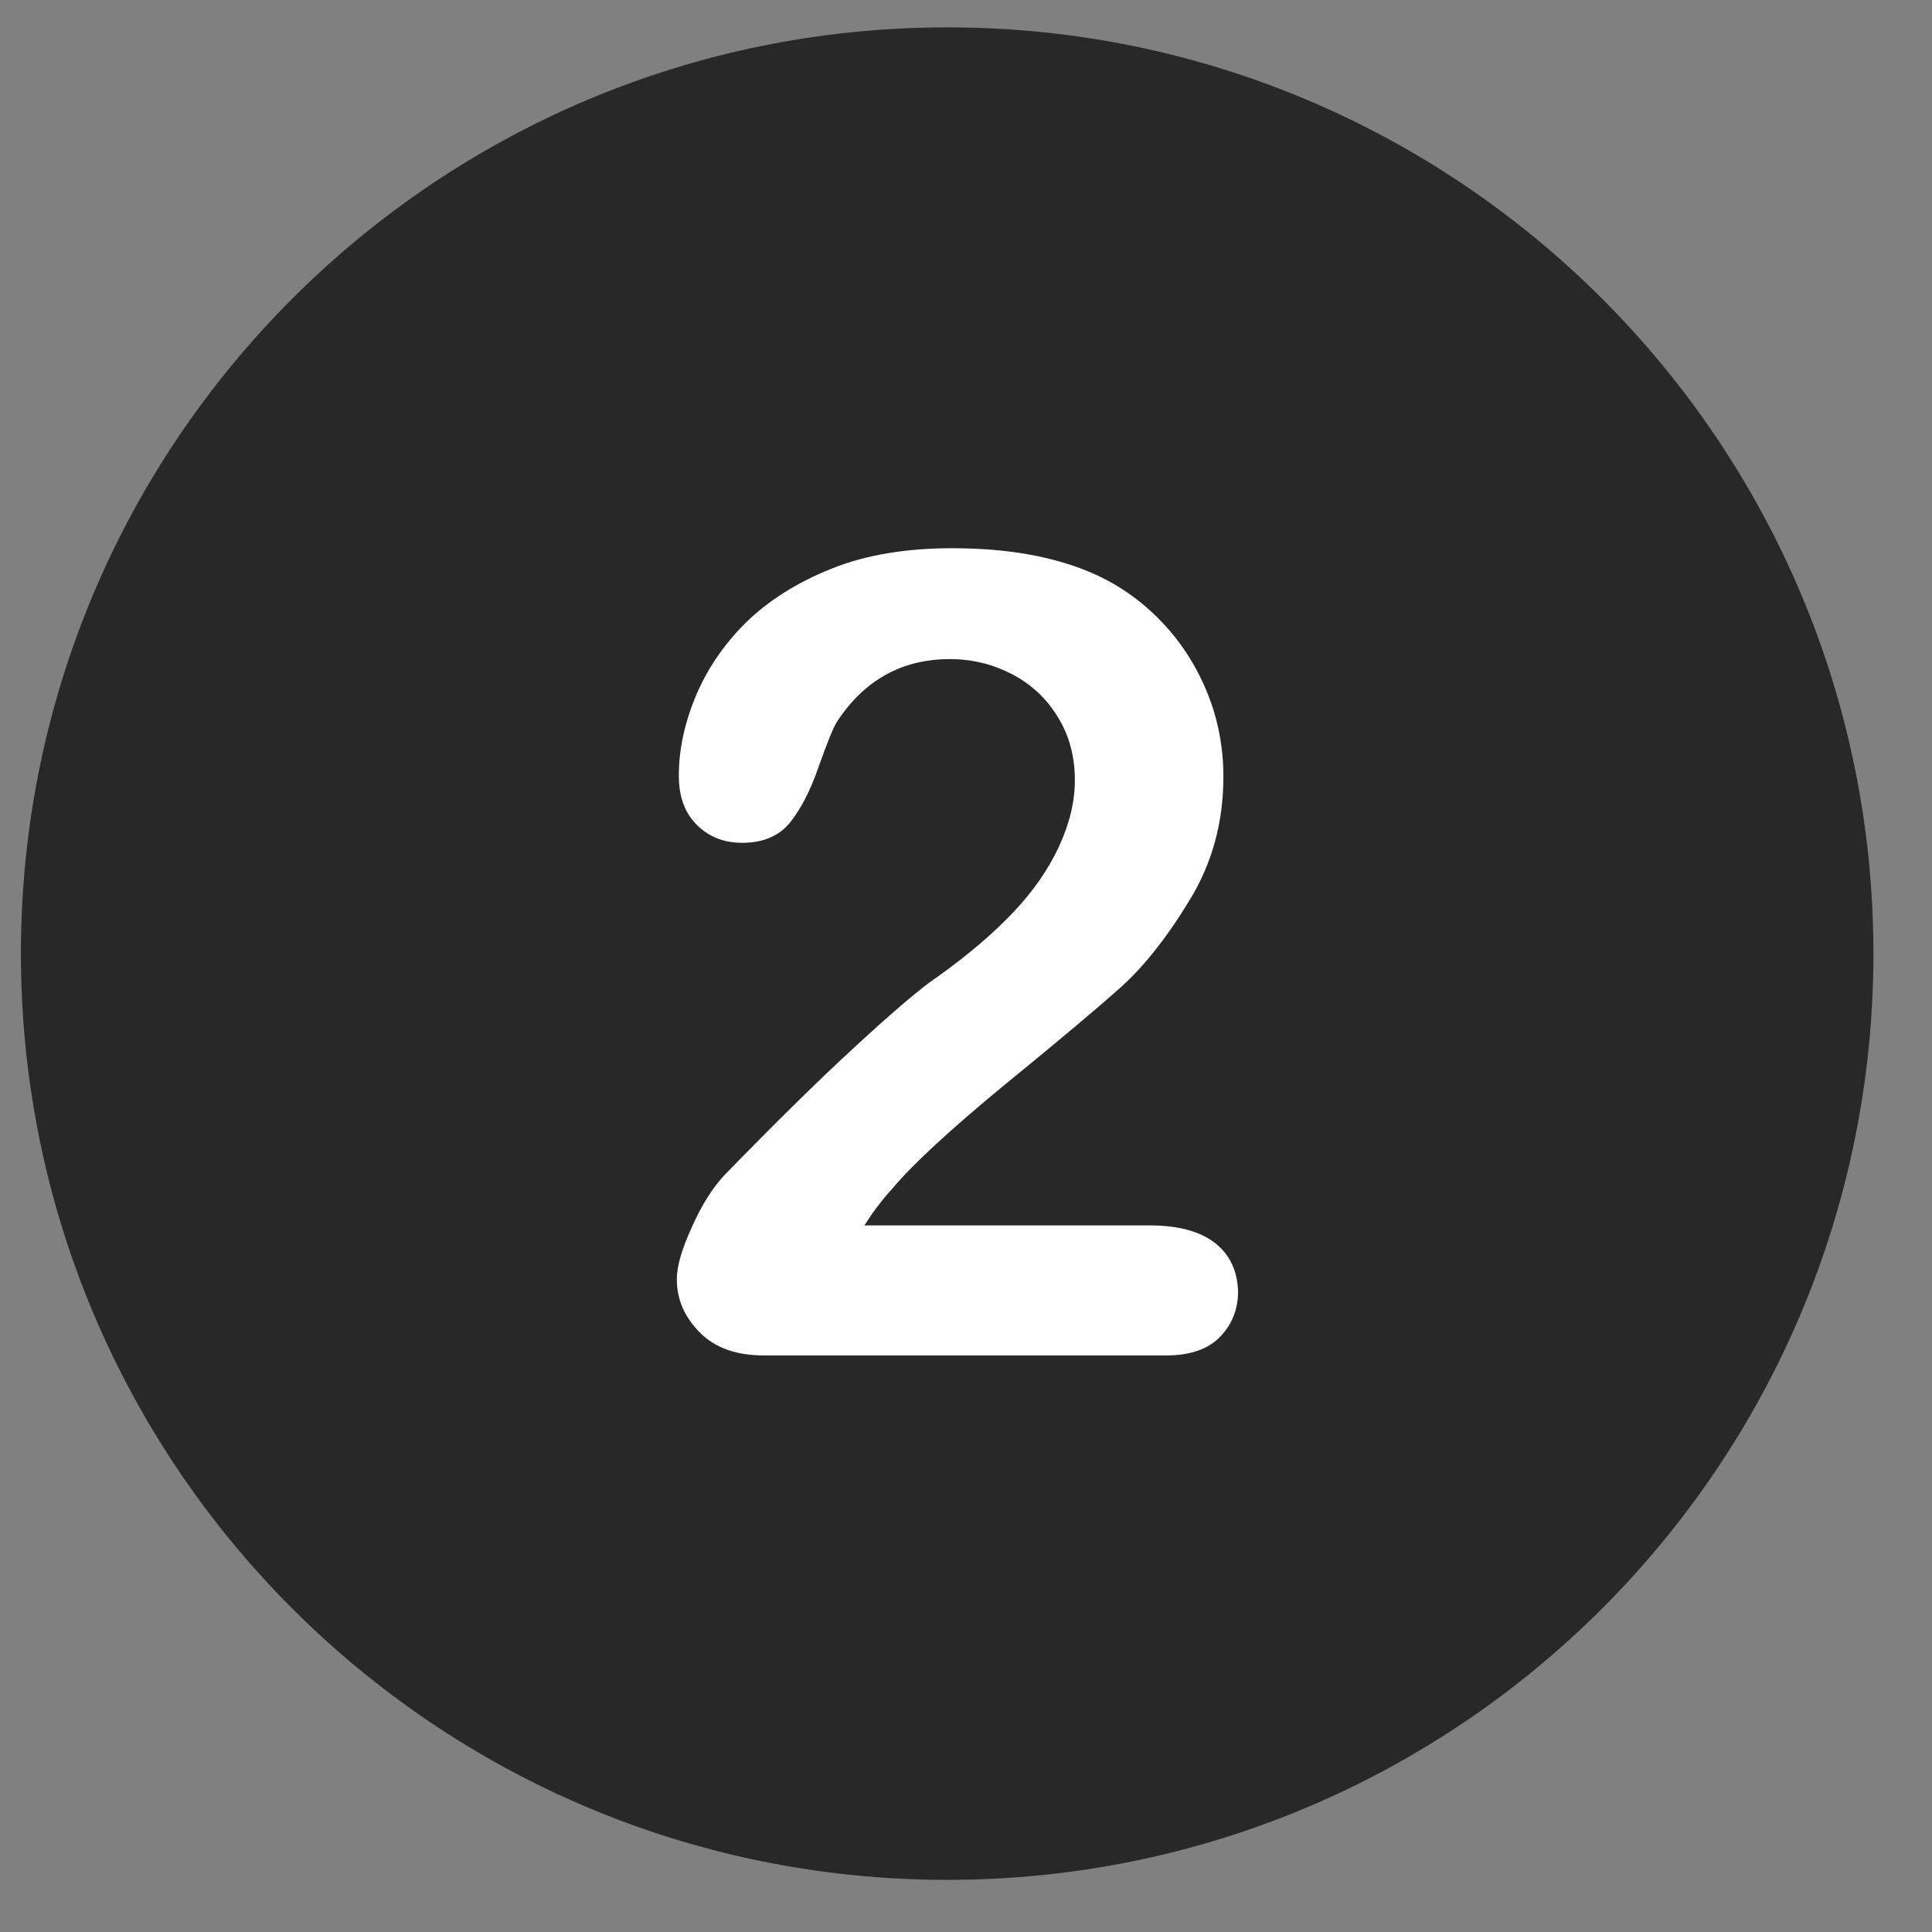
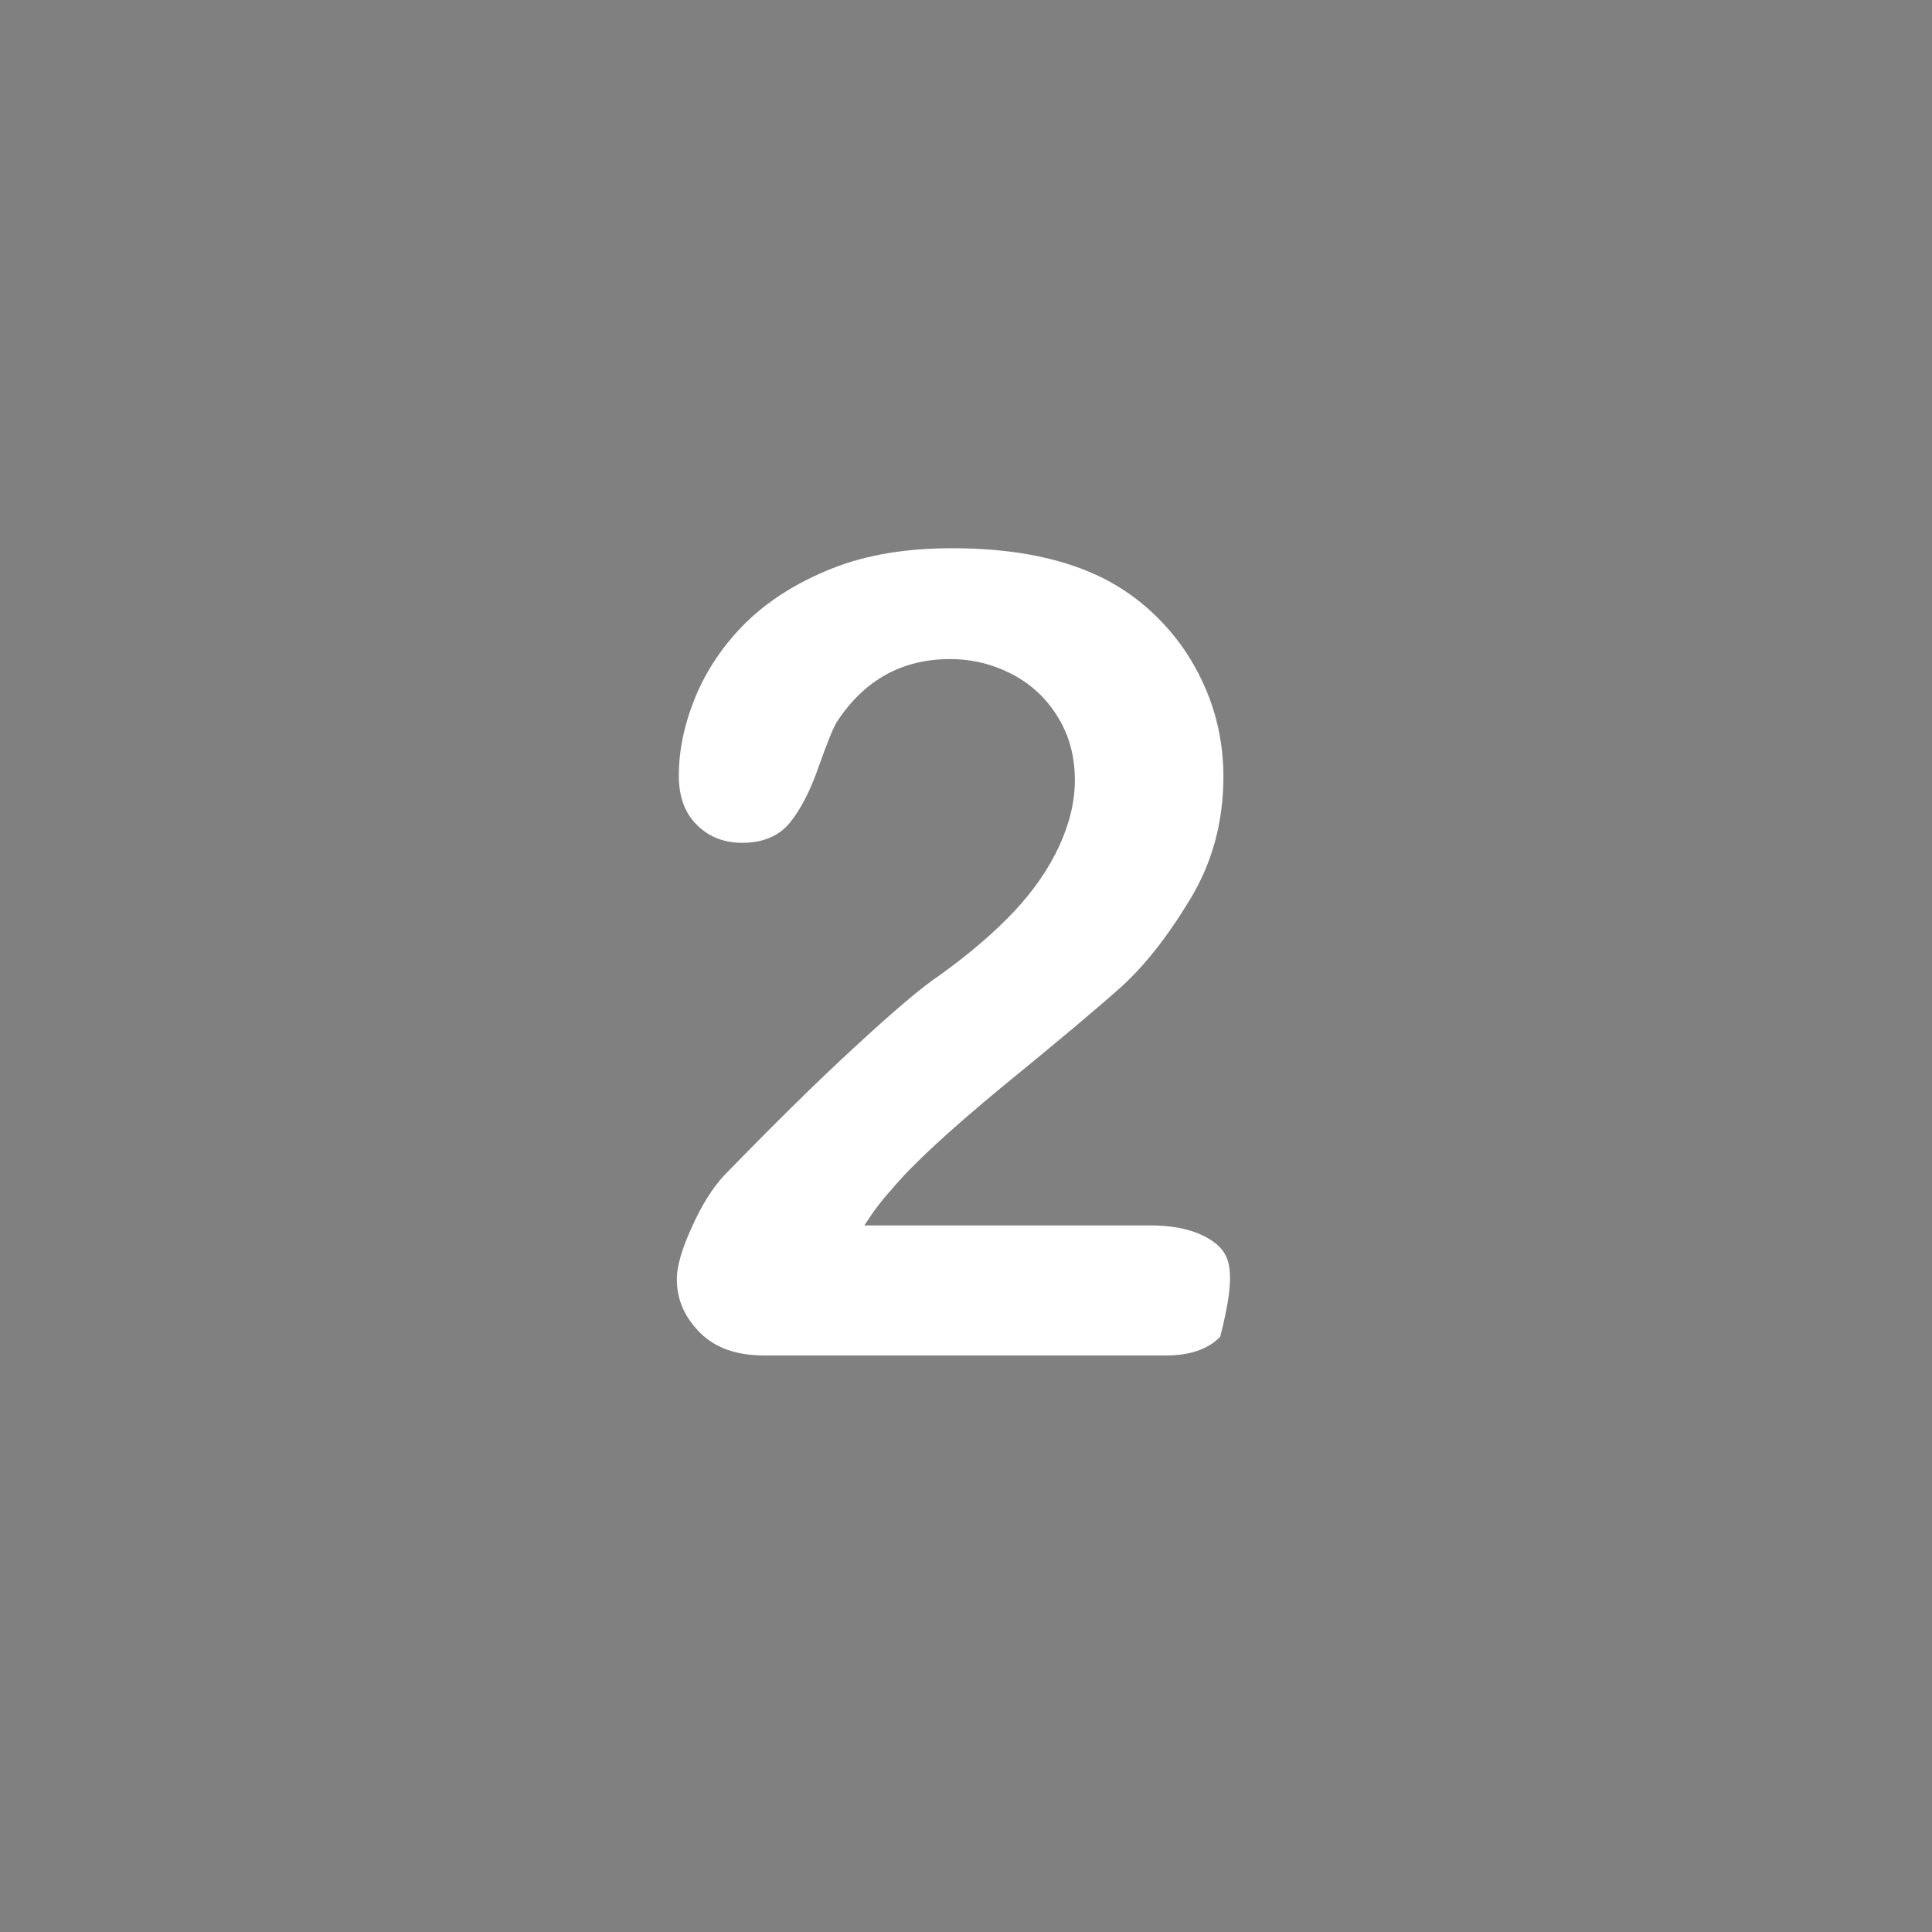
<svg xmlns="http://www.w3.org/2000/svg" width="50" zoomAndPan="magnify" viewBox="0 0 37.5 37.5" height="50" preserveAspectRatio="xMidYMid meet" version="1.0">
  <rect x="0" y="0" width="37.5" height="37.5" fill="#808080" stroke="none" />
-   <path fill="#282828" d="M 18.387 0.531 C 8.457 0.531 0.406 8.582 0.406 18.508 C 0.406 28.438 8.457 36.488 18.387 36.488 C 28.312 36.488 36.363 28.438 36.363 18.508 C 36.363 8.582 28.312 0.531 18.387 0.531 Z M 18.387 0.531 " fill-opacity="1" fill-rule="nonzero" />
-   <path fill="#ffffff" d="M 23.582 24.125 C 23.293 23.902 22.871 23.785 22.32 23.785 L 16.777 23.785 C 16.949 23.516 17.125 23.285 17.297 23.098 C 17.695 22.617 18.43 21.938 19.488 21.066 C 20.551 20.199 21.312 19.559 21.762 19.156 C 22.211 18.75 22.66 18.184 23.094 17.465 C 23.531 16.75 23.746 15.953 23.746 15.074 C 23.746 14.516 23.645 13.973 23.438 13.457 C 23.227 12.938 22.938 12.48 22.559 12.082 C 22.184 11.684 21.746 11.371 21.254 11.148 C 20.492 10.805 19.566 10.641 18.484 10.641 C 17.586 10.641 16.805 10.77 16.137 11.039 C 15.473 11.305 14.922 11.652 14.48 12.082 C 14.043 12.516 13.719 12.996 13.5 13.523 C 13.281 14.055 13.176 14.566 13.176 15.055 C 13.176 15.457 13.289 15.777 13.523 16.008 C 13.754 16.242 14.051 16.359 14.406 16.359 C 14.812 16.359 15.117 16.227 15.328 15.973 C 15.535 15.719 15.727 15.355 15.891 14.879 C 16.059 14.406 16.176 14.117 16.246 14.008 C 16.777 13.199 17.508 12.793 18.438 12.793 C 18.879 12.793 19.277 12.895 19.652 13.09 C 20.023 13.285 20.32 13.566 20.535 13.922 C 20.754 14.277 20.863 14.684 20.863 15.141 C 20.863 15.559 20.762 15.98 20.559 16.422 C 20.355 16.863 20.066 17.285 19.676 17.699 C 19.289 18.109 18.805 18.523 18.227 18.938 C 17.898 19.156 17.355 19.617 16.602 20.312 C 15.84 21.012 14.992 21.852 14.051 22.82 C 13.828 23.062 13.617 23.395 13.43 23.816 C 13.238 24.234 13.137 24.574 13.137 24.828 C 13.137 25.227 13.289 25.566 13.586 25.867 C 13.883 26.164 14.297 26.309 14.828 26.309 L 22.641 26.309 C 23.102 26.309 23.457 26.184 23.684 25.945 C 23.914 25.707 24.031 25.41 24.031 25.062 C 24.016 24.664 23.871 24.352 23.582 24.125 " fill-opacity="1" fill-rule="nonzero" />
+   <path fill="#ffffff" d="M 23.582 24.125 C 23.293 23.902 22.871 23.785 22.32 23.785 L 16.777 23.785 C 16.949 23.516 17.125 23.285 17.297 23.098 C 17.695 22.617 18.43 21.938 19.488 21.066 C 20.551 20.199 21.312 19.559 21.762 19.156 C 22.211 18.75 22.66 18.184 23.094 17.465 C 23.531 16.75 23.746 15.953 23.746 15.074 C 23.746 14.516 23.645 13.973 23.438 13.457 C 23.227 12.938 22.938 12.48 22.559 12.082 C 22.184 11.684 21.746 11.371 21.254 11.148 C 20.492 10.805 19.566 10.641 18.484 10.641 C 17.586 10.641 16.805 10.77 16.137 11.039 C 15.473 11.305 14.922 11.652 14.48 12.082 C 14.043 12.516 13.719 12.996 13.5 13.523 C 13.281 14.055 13.176 14.566 13.176 15.055 C 13.176 15.457 13.289 15.777 13.523 16.008 C 13.754 16.242 14.051 16.359 14.406 16.359 C 14.812 16.359 15.117 16.227 15.328 15.973 C 15.535 15.719 15.727 15.355 15.891 14.879 C 16.059 14.406 16.176 14.117 16.246 14.008 C 16.777 13.199 17.508 12.793 18.438 12.793 C 18.879 12.793 19.277 12.895 19.652 13.09 C 20.023 13.285 20.32 13.566 20.535 13.922 C 20.754 14.277 20.863 14.684 20.863 15.141 C 20.863 15.559 20.762 15.98 20.559 16.422 C 20.355 16.863 20.066 17.285 19.676 17.699 C 19.289 18.109 18.805 18.523 18.227 18.938 C 17.898 19.156 17.355 19.617 16.602 20.312 C 15.84 21.012 14.992 21.852 14.051 22.82 C 13.828 23.062 13.617 23.395 13.43 23.816 C 13.238 24.234 13.137 24.574 13.137 24.828 C 13.137 25.227 13.289 25.566 13.586 25.867 C 13.883 26.164 14.297 26.309 14.828 26.309 L 22.641 26.309 C 23.102 26.309 23.457 26.184 23.684 25.945 C 24.016 24.664 23.871 24.352 23.582 24.125 " fill-opacity="1" fill-rule="nonzero" />
</svg>